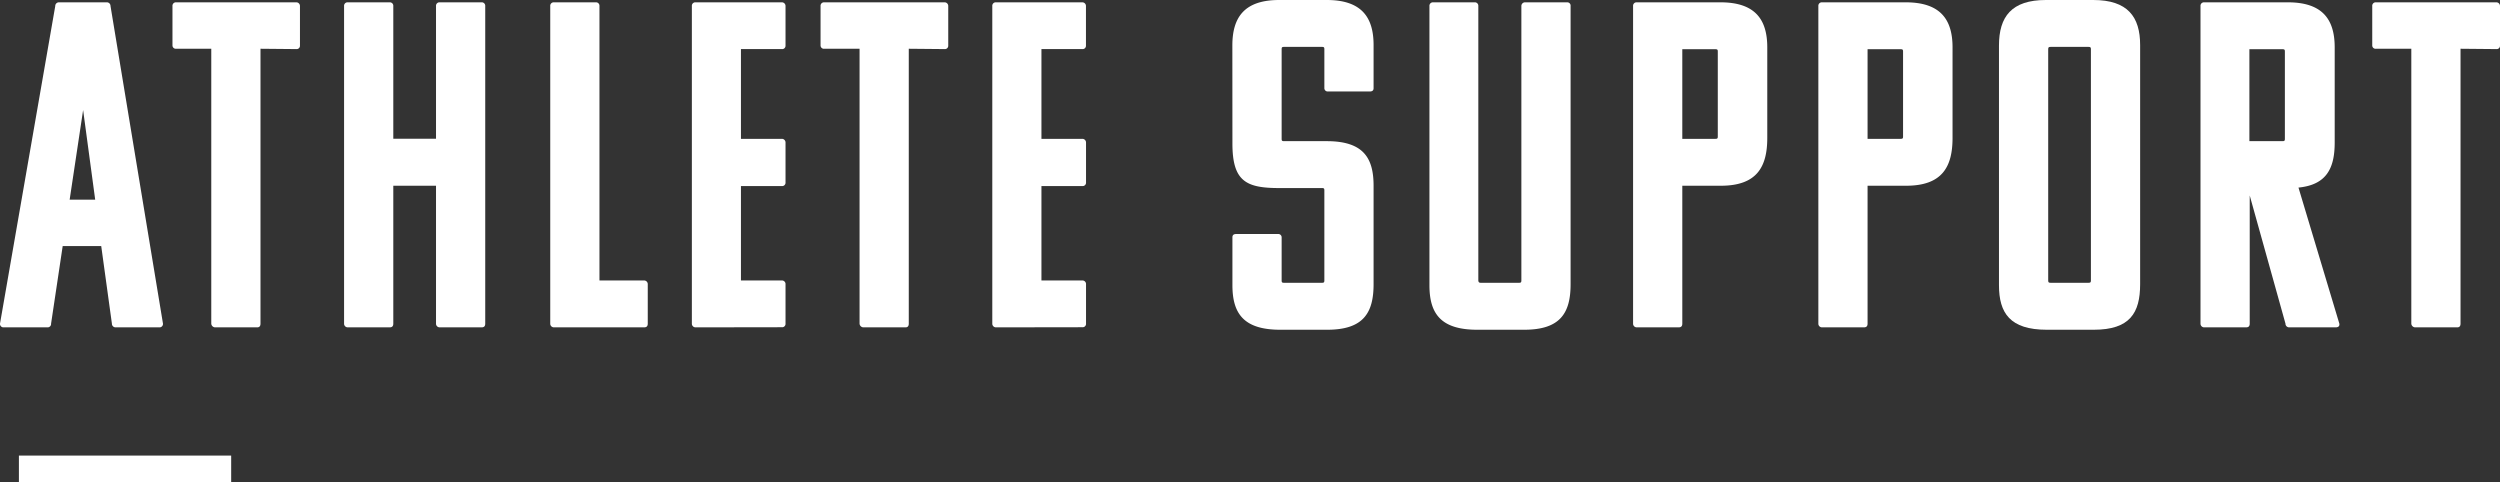
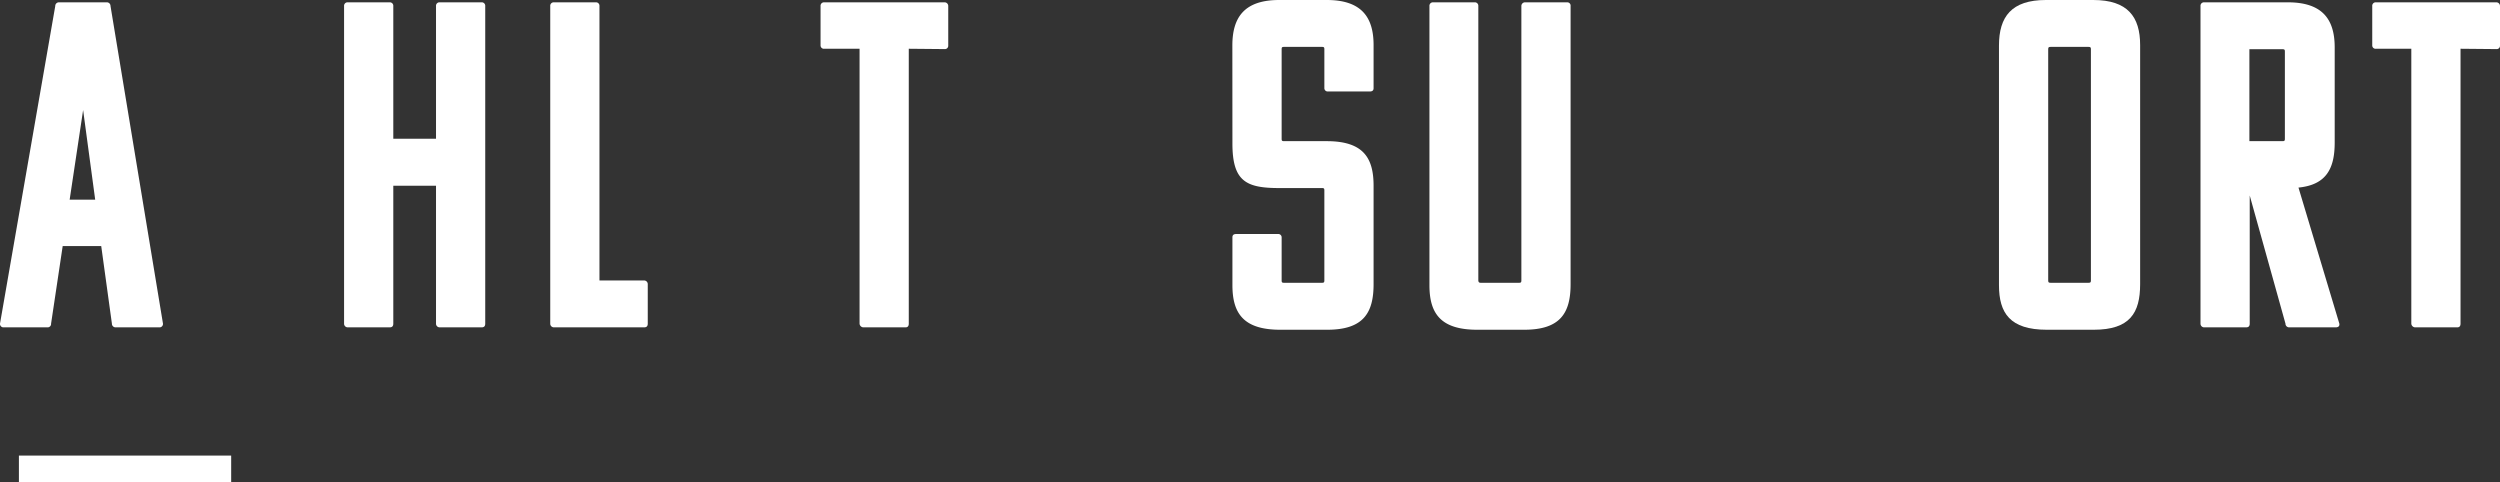
<svg xmlns="http://www.w3.org/2000/svg" viewBox="0 0 376.88 72.68">
  <rect x="0" y="0" width="376.88" height="72.68" fill="#333333" stroke="none" />
  <defs>
    <style>.cls-1{fill:#fff;}.cls-2{fill:none;stroke:#fff;stroke-miterlimit:10;stroke-width:4px;}</style>
  </defs>
  <g id="レイヤー_2" data-name="レイヤー 2">
    <g id="レイヤー_1-2" data-name="レイヤー 1">
      <path class="cls-1" d="M16.1.35a.55.55,0,0,1,.56.56l7.91,47.88a.52.52,0,0,1-.56.56H17.43a.55.55,0,0,1-.56-.56L15.26,37.1H9.45L7.7,48.79a.52.52,0,0,1-.56.56H.56A.52.52,0,0,1,0,48.79L8.33.91A.55.55,0,0,1,8.89.35ZM10.5,30.1h3.85L12.53,16.59Z" />
-       <path class="cls-1" d="M39.27,7.35V48.79c0,.42-.21.56-.49.56H32.41a.6.6,0,0,1-.56-.56V7.35H26.53A.5.5,0,0,1,26,6.86V.91a.52.52,0,0,1,.56-.56H44.66a.55.55,0,0,1,.56.56v6a.5.5,0,0,1-.56.49Z" />
      <path class="cls-1" d="M66.29,49.35a.55.55,0,0,1-.56-.56V28H59.29V48.79c0,.42-.21.56-.56.56h-6.3a.55.55,0,0,1-.56-.56V.91a.52.52,0,0,1,.56-.56h6.3a.52.52,0,0,1,.56.56v20h6.44V.91a.52.52,0,0,1,.56-.56h6.3a.52.52,0,0,1,.56.56V48.79c0,.42-.21.56-.56.56Z" />
      <path class="cls-1" d="M83.51,49.35a.55.55,0,0,1-.56-.56V.91a.52.52,0,0,1,.56-.56h6.3a.52.52,0,0,1,.56.56V42.28h6.72a.55.55,0,0,1,.56.56v5.95c0,.42-.21.56-.56.56Z" />
-       <path class="cls-1" d="M104.86,49.35a.55.55,0,0,1-.56-.56V.91a.52.52,0,0,1,.56-.56h13a.55.55,0,0,1,.56.56v6a.5.5,0,0,1-.56.49h-6.16V20.93h6.16a.55.55,0,0,1,.56.56v6a.51.51,0,0,1-.56.56h-6.16V42.28h6.16a.54.54,0,0,1,.56.49v6a.51.51,0,0,1-.56.56Z" />
      <path class="cls-1" d="M137,7.35V48.79c0,.42-.21.56-.49.56h-6.37a.6.6,0,0,1-.56-.56V7.35h-5.32a.5.5,0,0,1-.56-.49V.91a.52.52,0,0,1,.56-.56h18.13a.55.55,0,0,1,.56.56v6a.5.5,0,0,1-.56.49Z" />
-       <path class="cls-1" d="M150.15,49.35a.55.55,0,0,1-.56-.56V.91a.52.52,0,0,1,.56-.56h13a.55.55,0,0,1,.56.56v6a.5.5,0,0,1-.56.49H157V20.93h6.16a.55.55,0,0,1,.56.56v6a.51.51,0,0,1-.56.56H157V42.28h6.16a.54.54,0,0,1,.56.49v6a.51.51,0,0,1-.56.56Z" />
      <path class="cls-1" d="M185.78,6.86c0-4.34,1.89-6.86,7.07-6.86H200c5.18,0,7.07,2.52,7.07,6.79V13.3c0,.35-.21.49-.56.49h-6.3a.5.5,0,0,1-.56-.49V7.42c0-.28-.07-.35-.35-.35h-5.74c-.28,0-.35.07-.35.35V20.93c0,.28.07.35.35.35H200c5.53,0,7.07,2.52,7.07,6.72V42.84c0,4.34-1.54,6.87-7,6.87H193c-5.6,0-7.21-2.53-7.21-6.73V35.77c0-.35.21-.49.56-.49h6.3a.5.5,0,0,1,.56.49v6.51c0,.28.07.35.35.35h5.74c.28,0,.35-.07.35-.35V28.7c0-.28-.07-.35-.35-.35h-6.44c-5,0-7.07-1-7.07-6.72Z" />
      <path class="cls-1" d="M223.23,42.63H229c.28,0,.35-.07.35-.35V.91a.55.55,0,0,1,.56-.56h6.37a.5.5,0,0,1,.49.56V42.84c0,4.34-1.54,6.87-7,6.87h-7.07c-5.6,0-7.21-2.53-7.21-6.73V.91A.52.52,0,0,1,216,.35h6.3a.52.52,0,0,1,.56.56V42.28C222.88,42.56,223,42.63,223.23,42.63Z" />
-       <path class="cls-1" d="M246.75,49.35a.55.55,0,0,1-.56-.56V.91a.52.52,0,0,1,.56-.56h12.6c5.18,0,7.07,2.52,7.07,6.79V20.79c0,4.34-1.54,7.21-7,7.21h-5.81V48.79c0,.42-.21.56-.56.56Zm6.86-41.93V20.93h5c.28,0,.35-.07.35-.35V7.77c0-.28-.07-.35-.35-.35Z" />
-       <path class="cls-1" d="M274.68,49.35a.55.55,0,0,1-.56-.56V.91a.52.52,0,0,1,.56-.56h12.6c5.18,0,7.07,2.52,7.07,6.79V20.79c0,4.34-1.54,7.21-7,7.21h-5.81V48.79c0,.42-.21.56-.56.56Zm6.86-41.93V20.93h5c.28,0,.35-.07.35-.35V7.77c0-.28-.07-.35-.35-.35Z" />
      <path class="cls-1" d="M301.35,43V6.86c0-4.34,1.89-6.86,7.07-6.86h7.14c5.18,0,7.07,2.52,7.07,6.79V42.84c0,4.34-1.54,6.87-7,6.87h-7.07C303,49.71,301.35,47.18,301.35,43ZM314.86,7.07h-5.74c-.28,0-.35.07-.35.35V42.28c0,.28.07.35.35.35h5.74c.28,0,.35-.07.35-.35V7.42C315.21,7.14,315.14,7.07,314.86,7.07Z" />
      <path class="cls-1" d="M345.1,49.35a.55.55,0,0,1-.56-.56l-5.39-19.32V48.79c0,.42-.21.56-.56.56h-6.3a.55.55,0,0,1-.56-.56V.91a.52.52,0,0,1,.56-.56h12.6c5.18,0,7.07,2.52,7.07,6.79V21.49c0,3.92-1.26,6.37-5.46,6.79l6.16,20.51c.07.42-.21.56-.56.56Zm-6-41.93V21.28h5c.28,0,.35-.07.35-.35V7.77c0-.28-.07-.35-.35-.35Z" />
      <path class="cls-1" d="M370.93,7.35V48.79c0,.42-.21.56-.49.56h-6.37a.6.6,0,0,1-.56-.56V7.35h-5.33a.5.5,0,0,1-.56-.49V.91a.52.52,0,0,1,.56-.56h18.14a.55.55,0,0,1,.56.56v6a.5.5,0,0,1-.56.49Z" />
      <line class="cls-2" x1="2.85" y1="70.68" x2="34.85" y2="70.68" />
    </g>
  </g>
</svg>